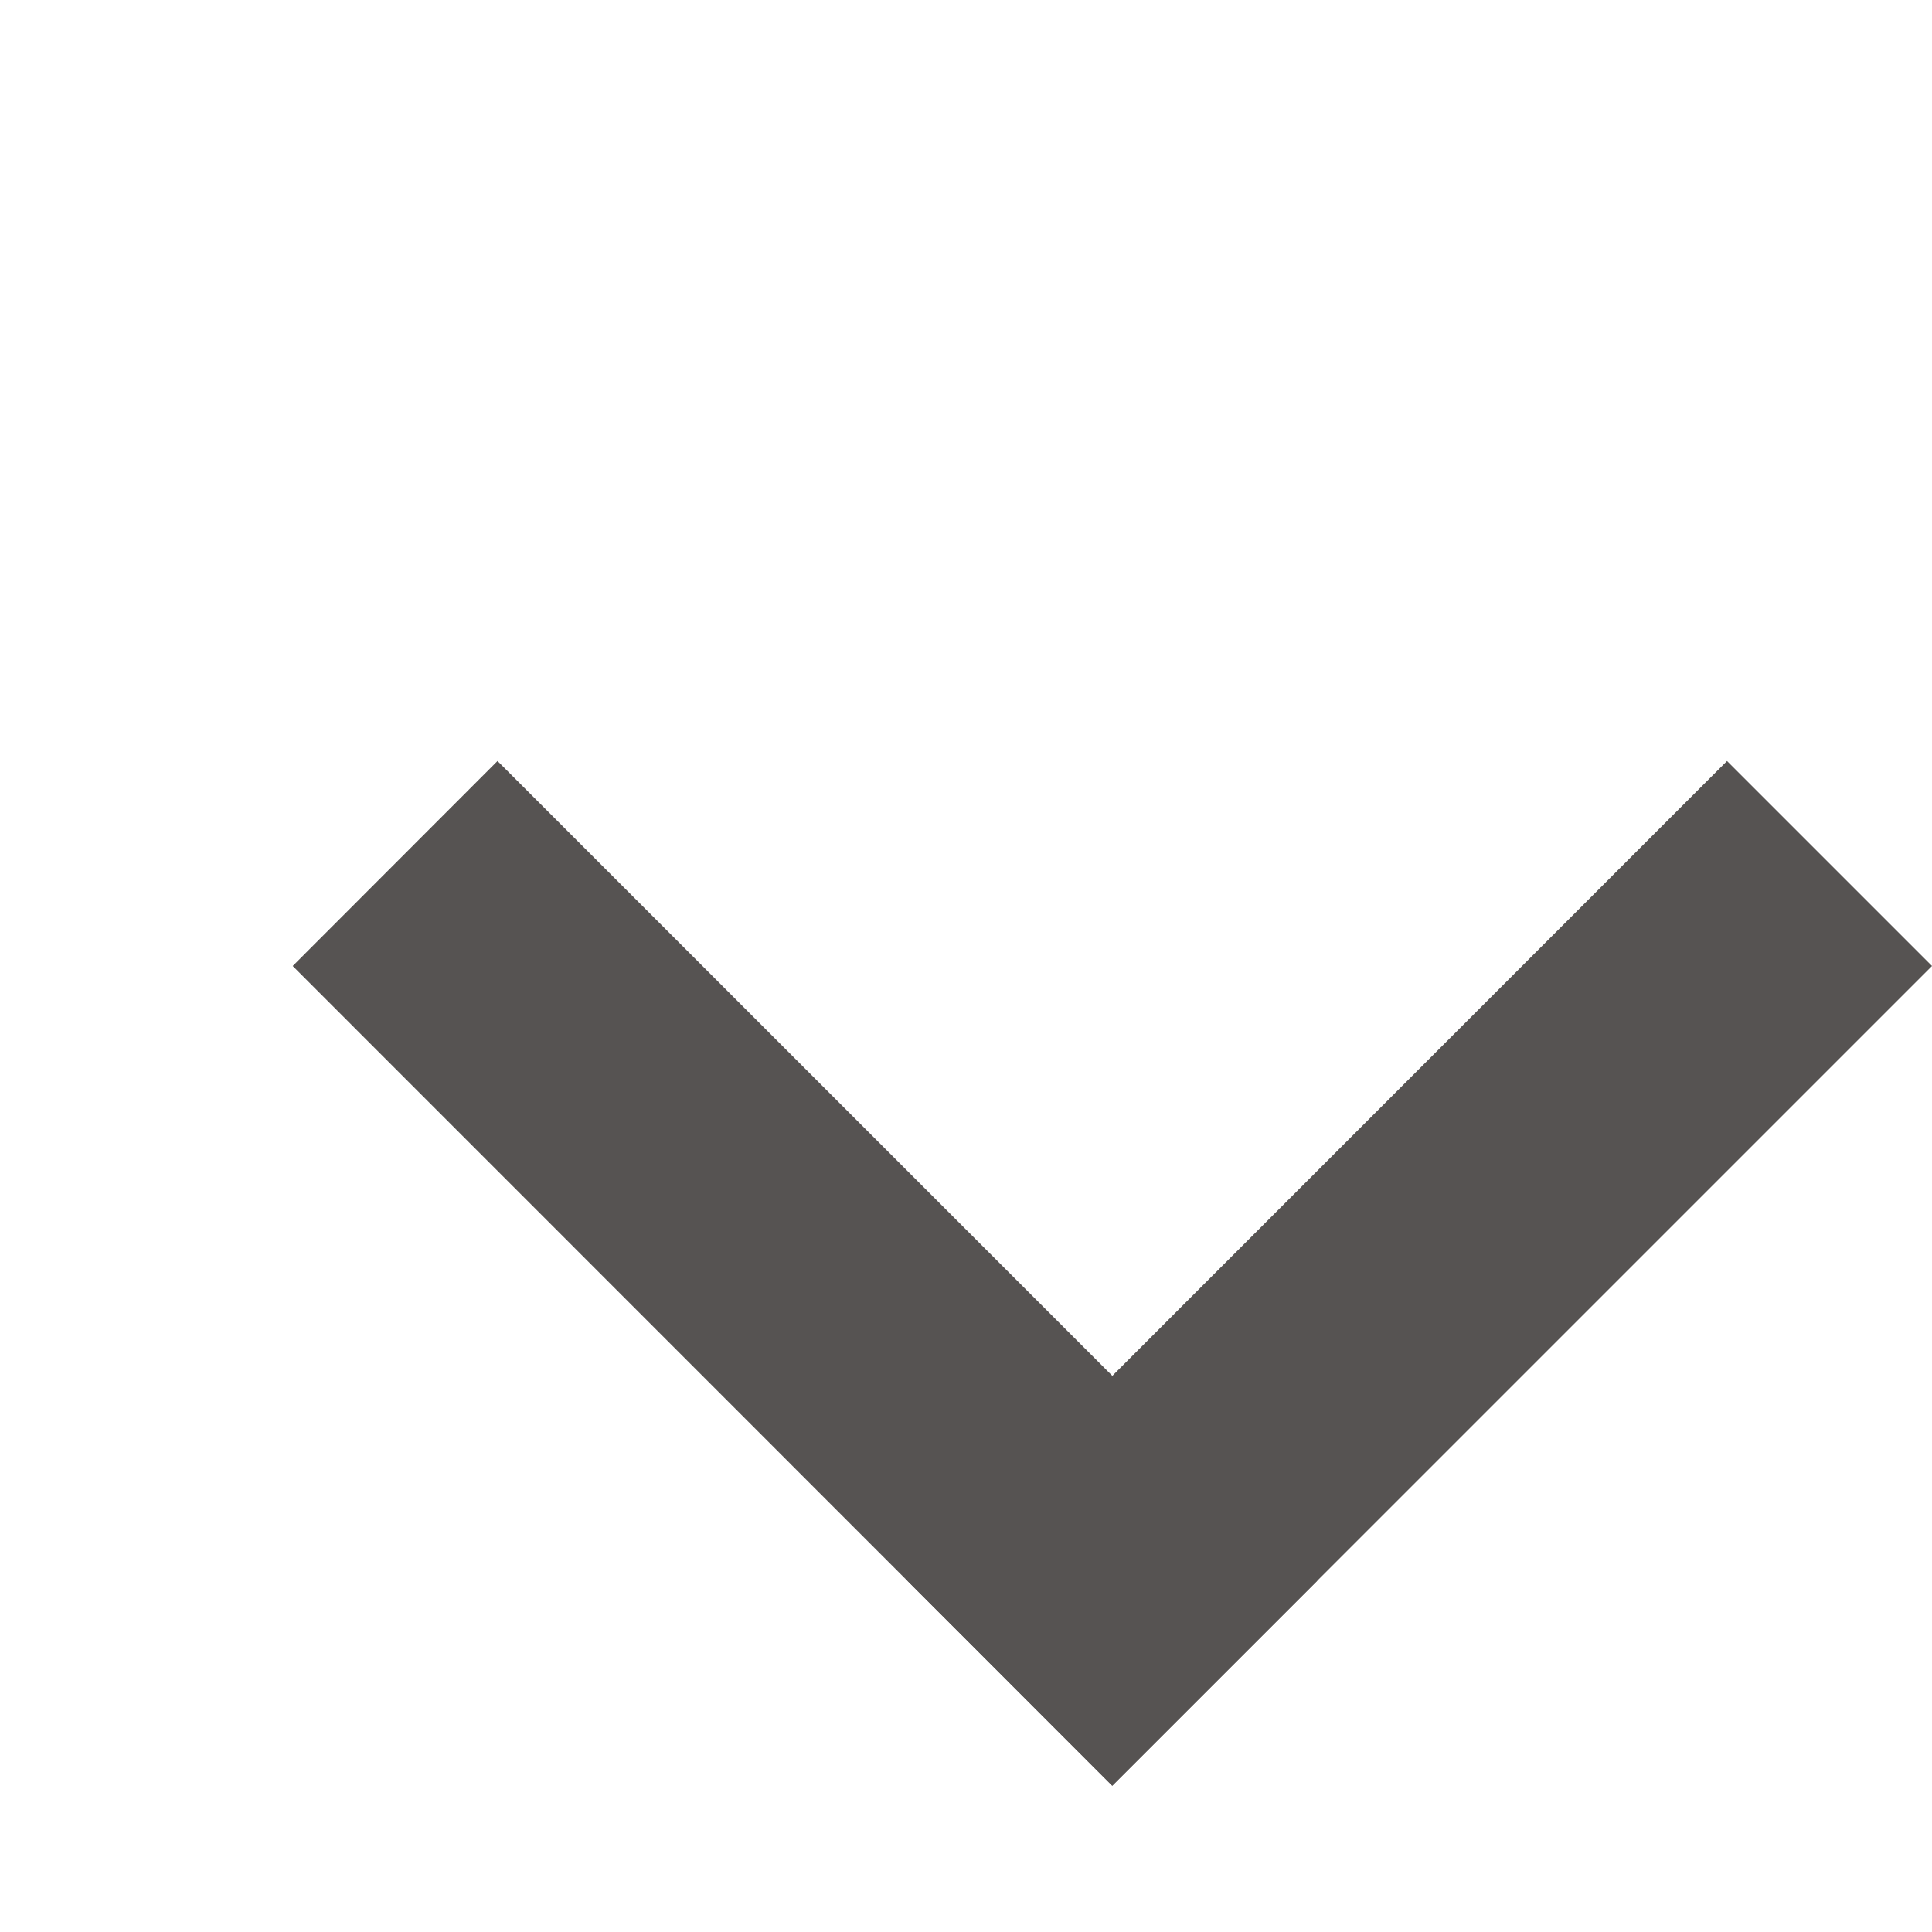
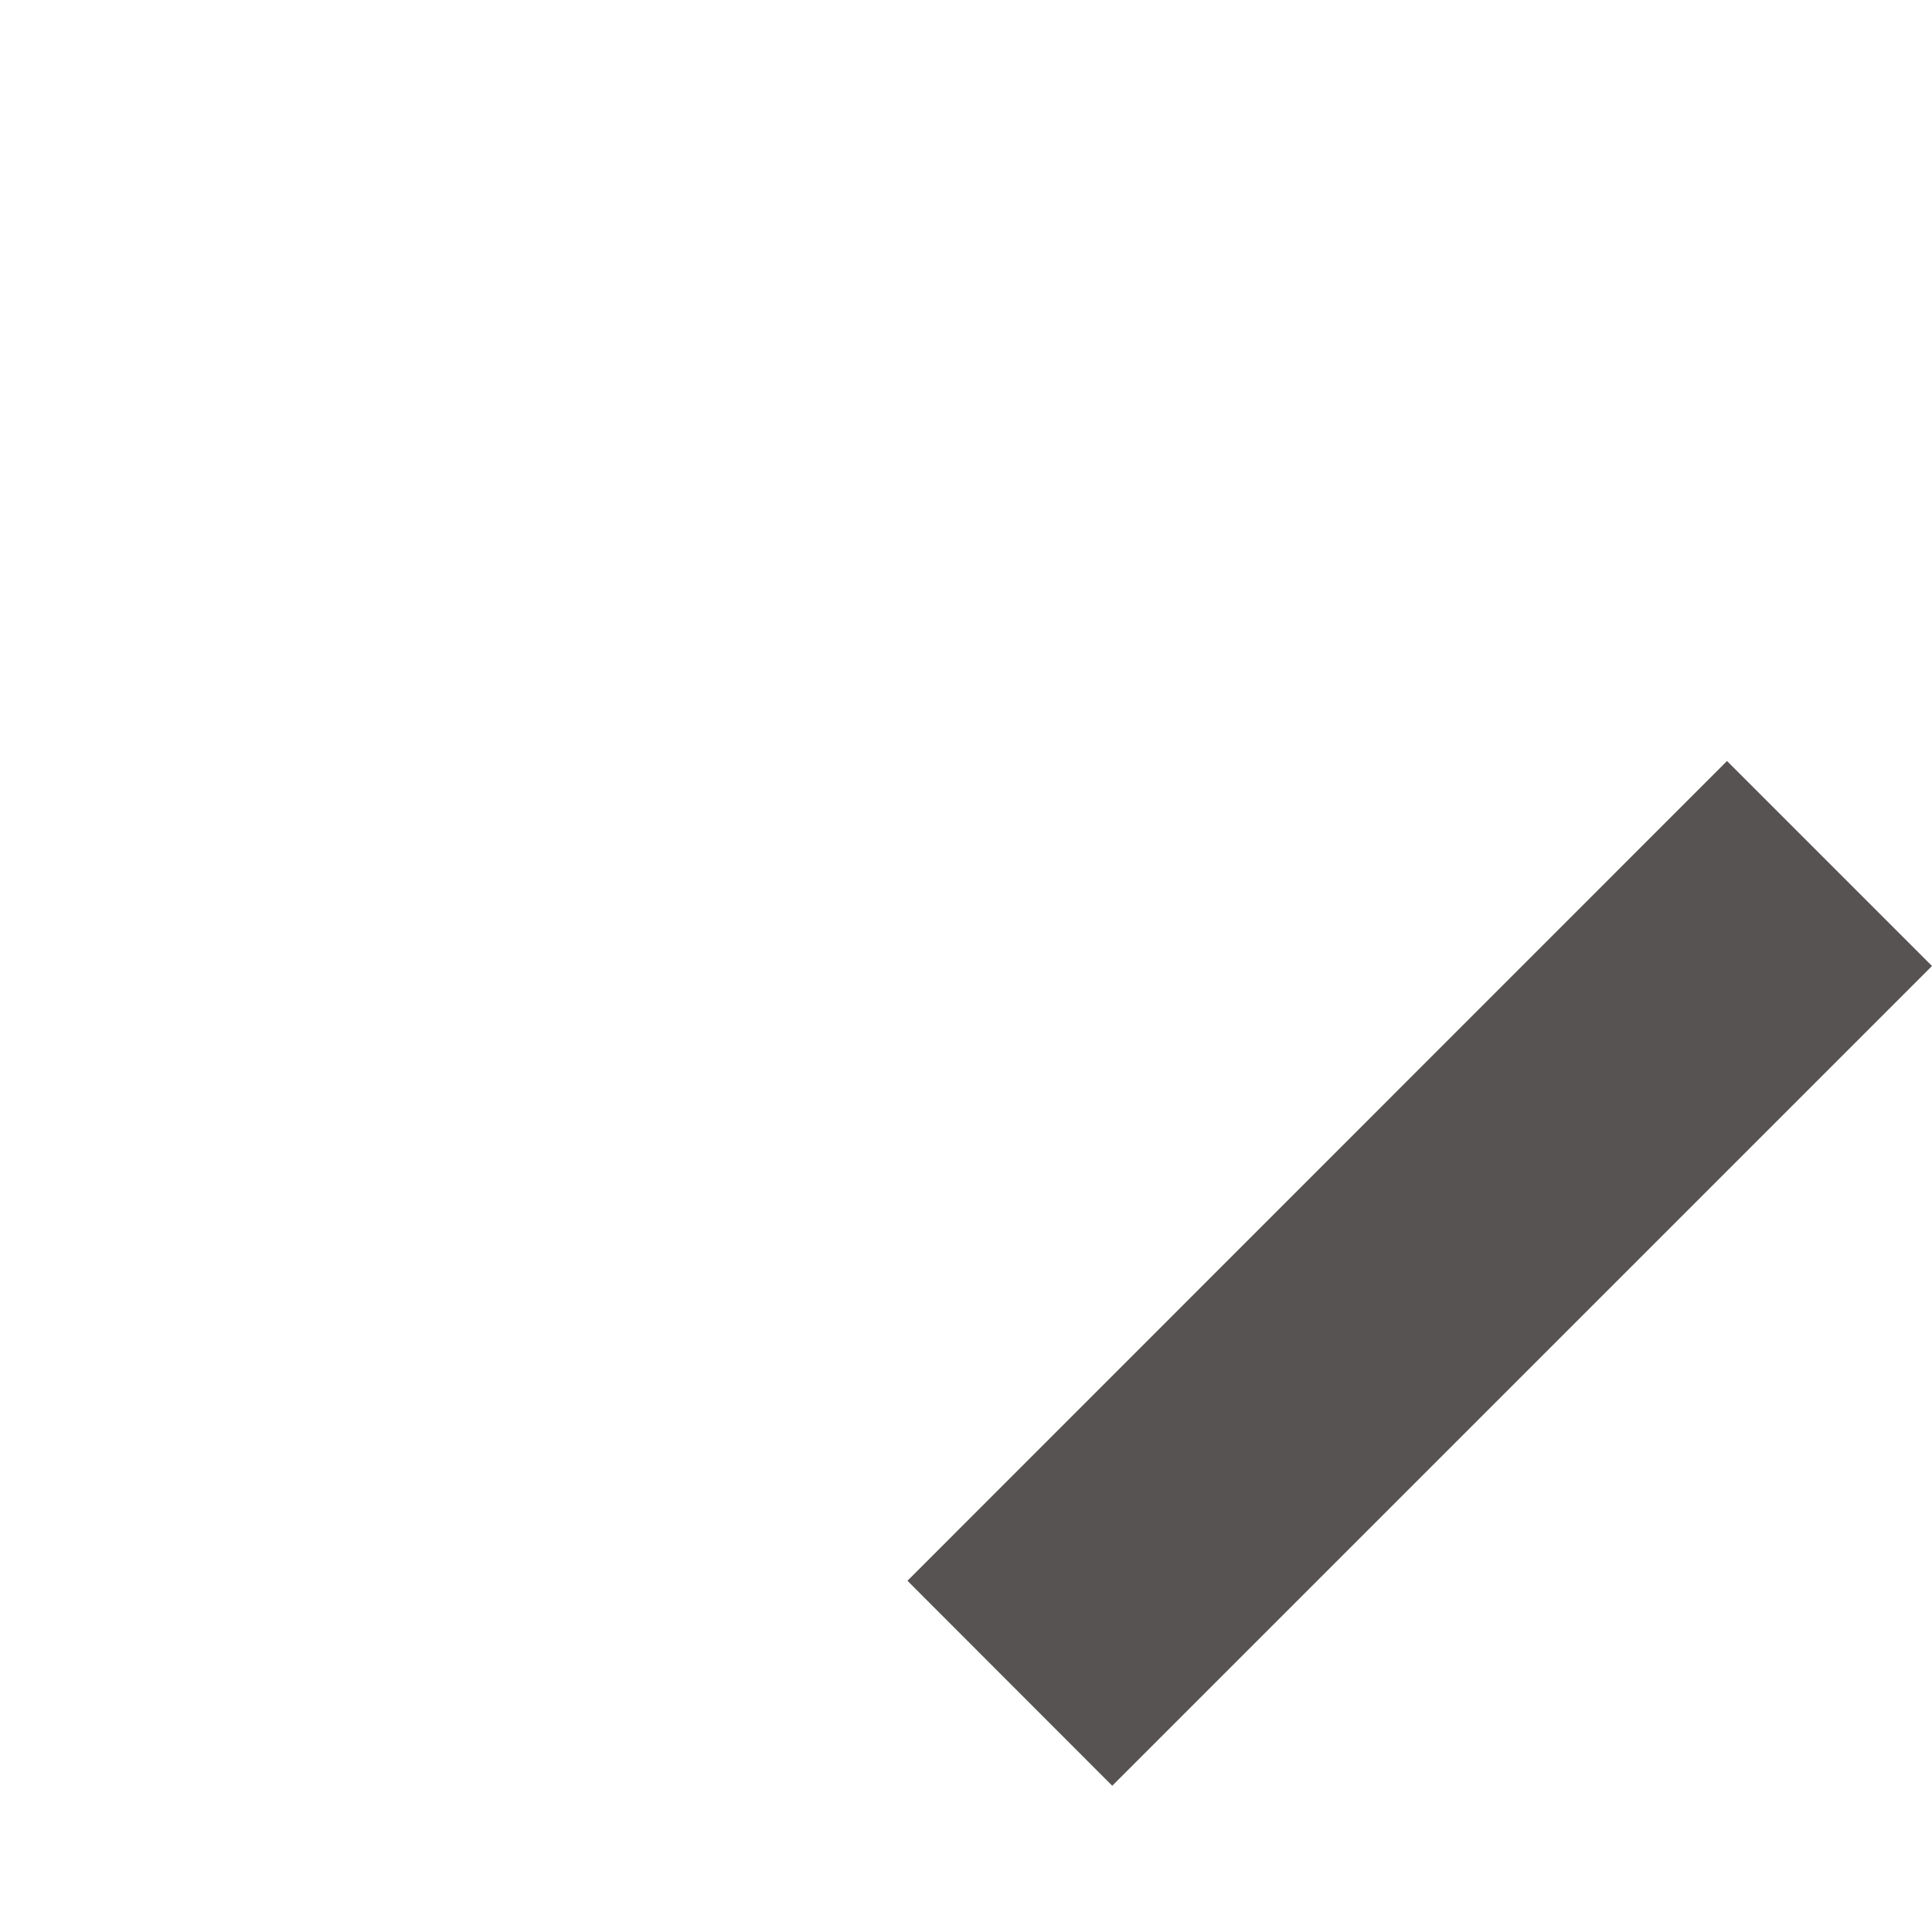
<svg xmlns="http://www.w3.org/2000/svg" width="10" height="10" viewBox="0 0 10 10" fill="none">
-   <path d="M6.818 8.182L5.757 9.243L1.515 5L2.575 3.939L6.818 8.182Z" fill="#565352" />
  <path d="M8.939 3.939L10 5L5.757 9.243L4.697 8.182L8.939 3.939Z" fill="#565352" />
</svg>